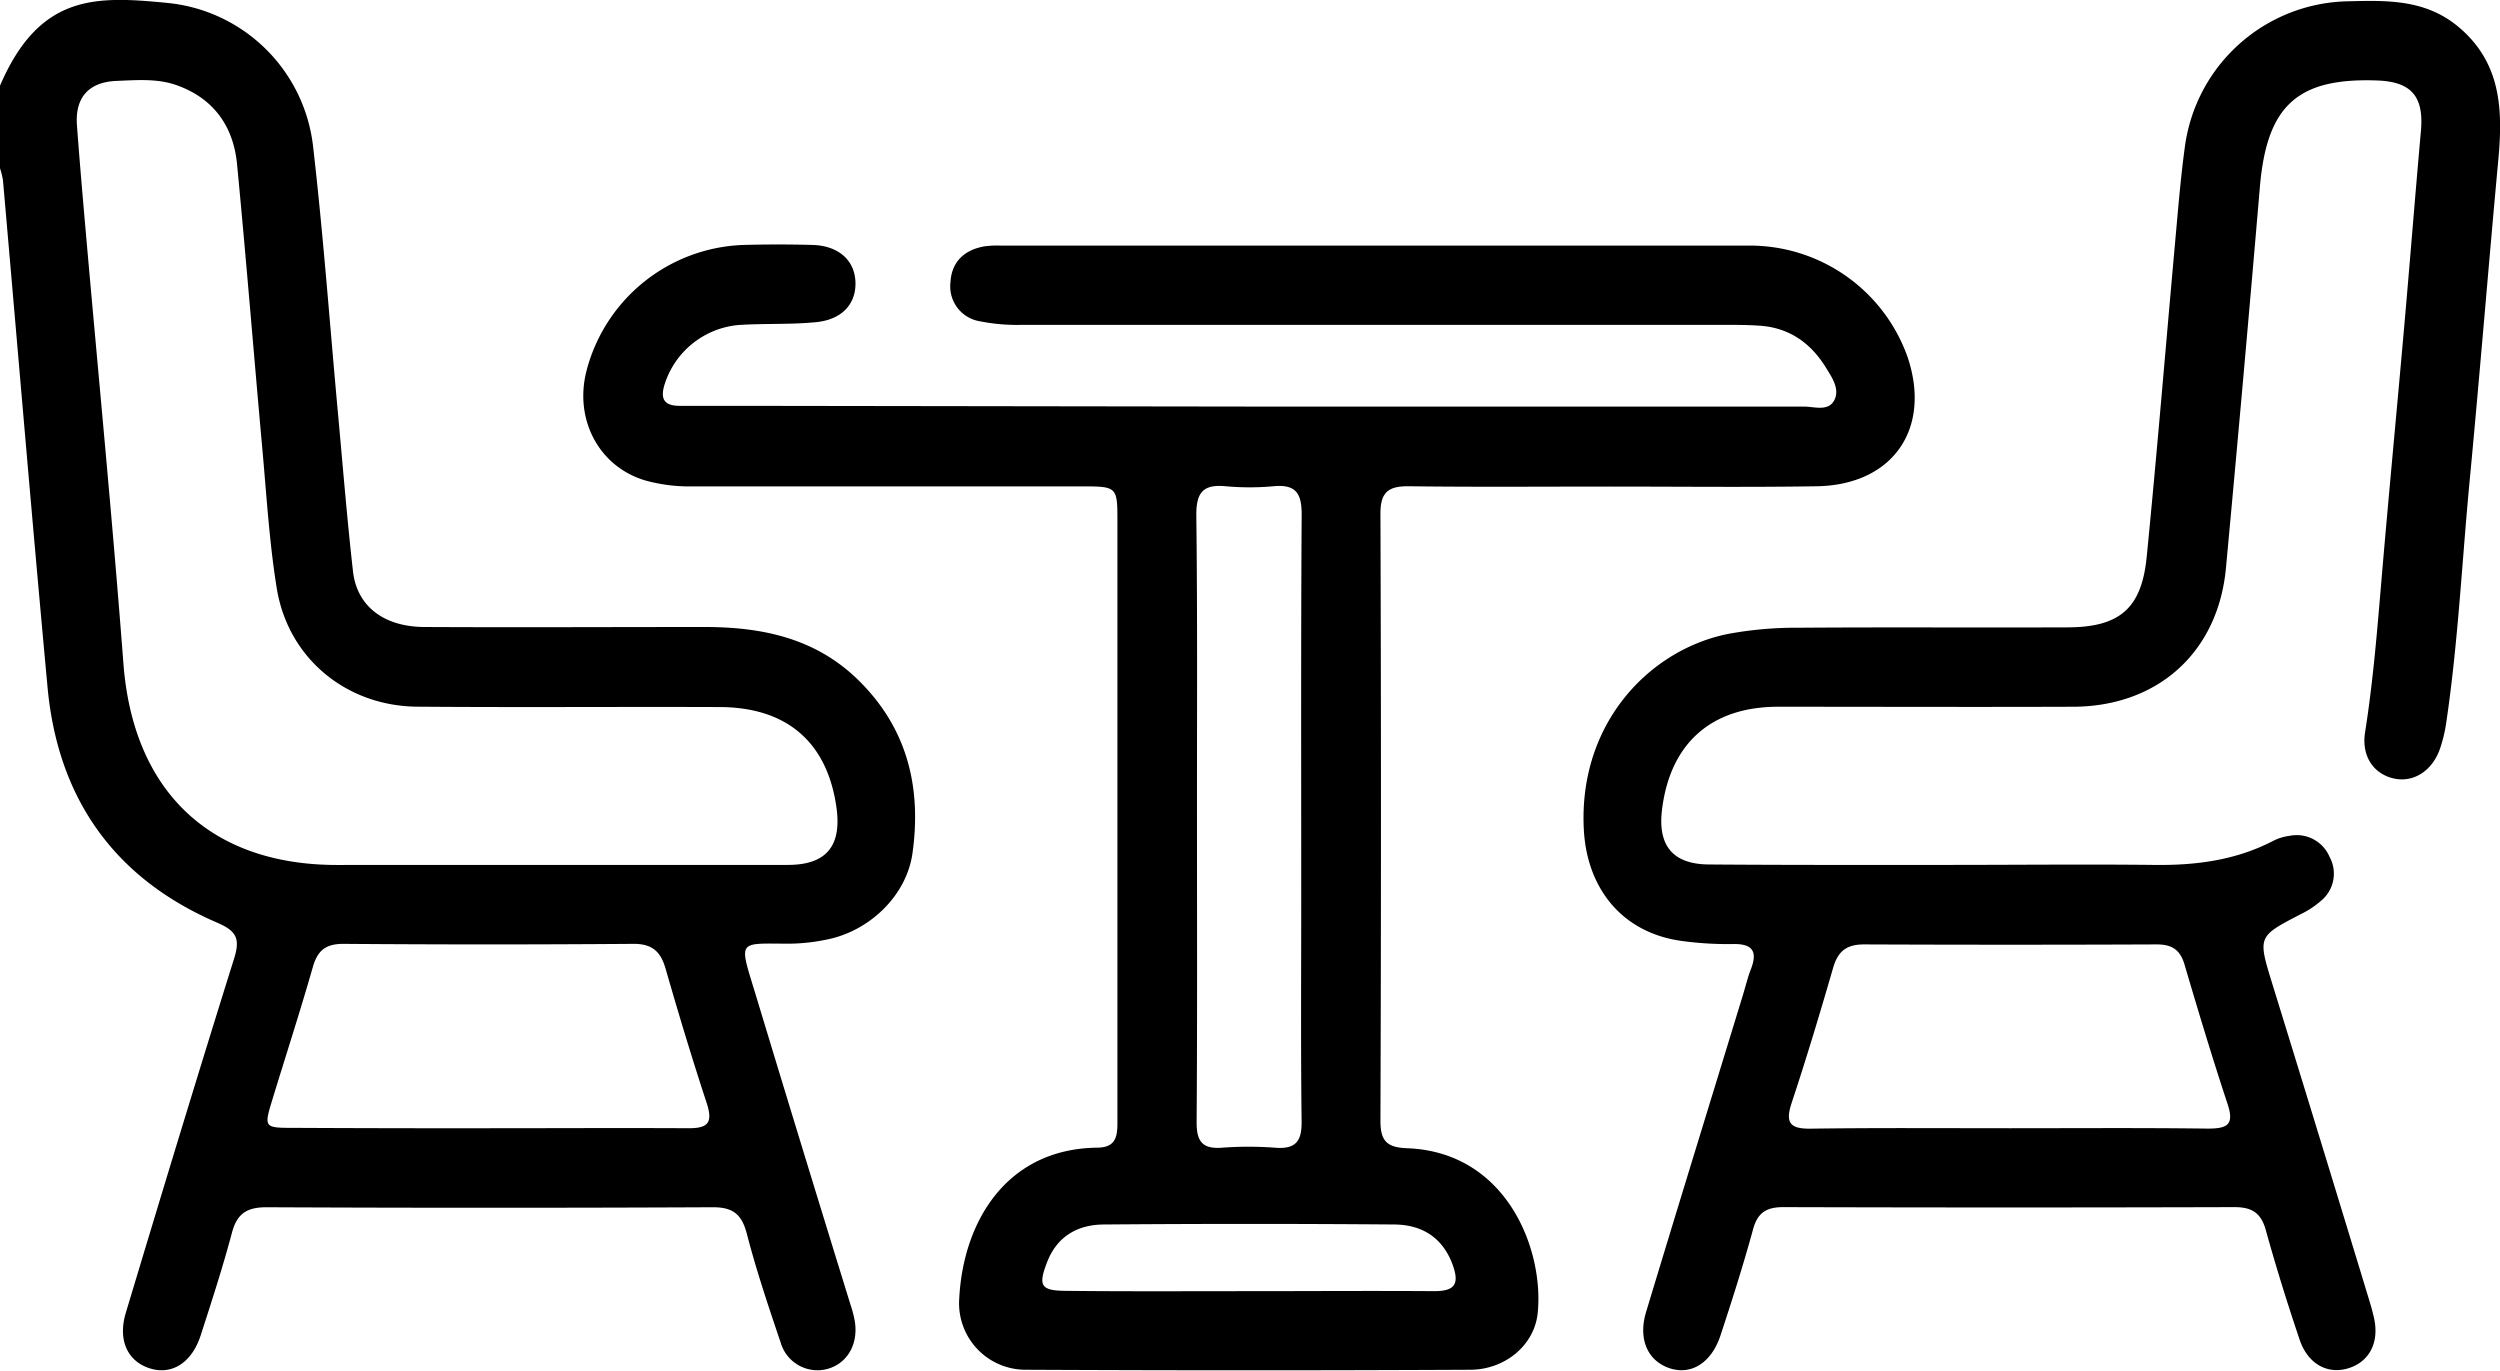
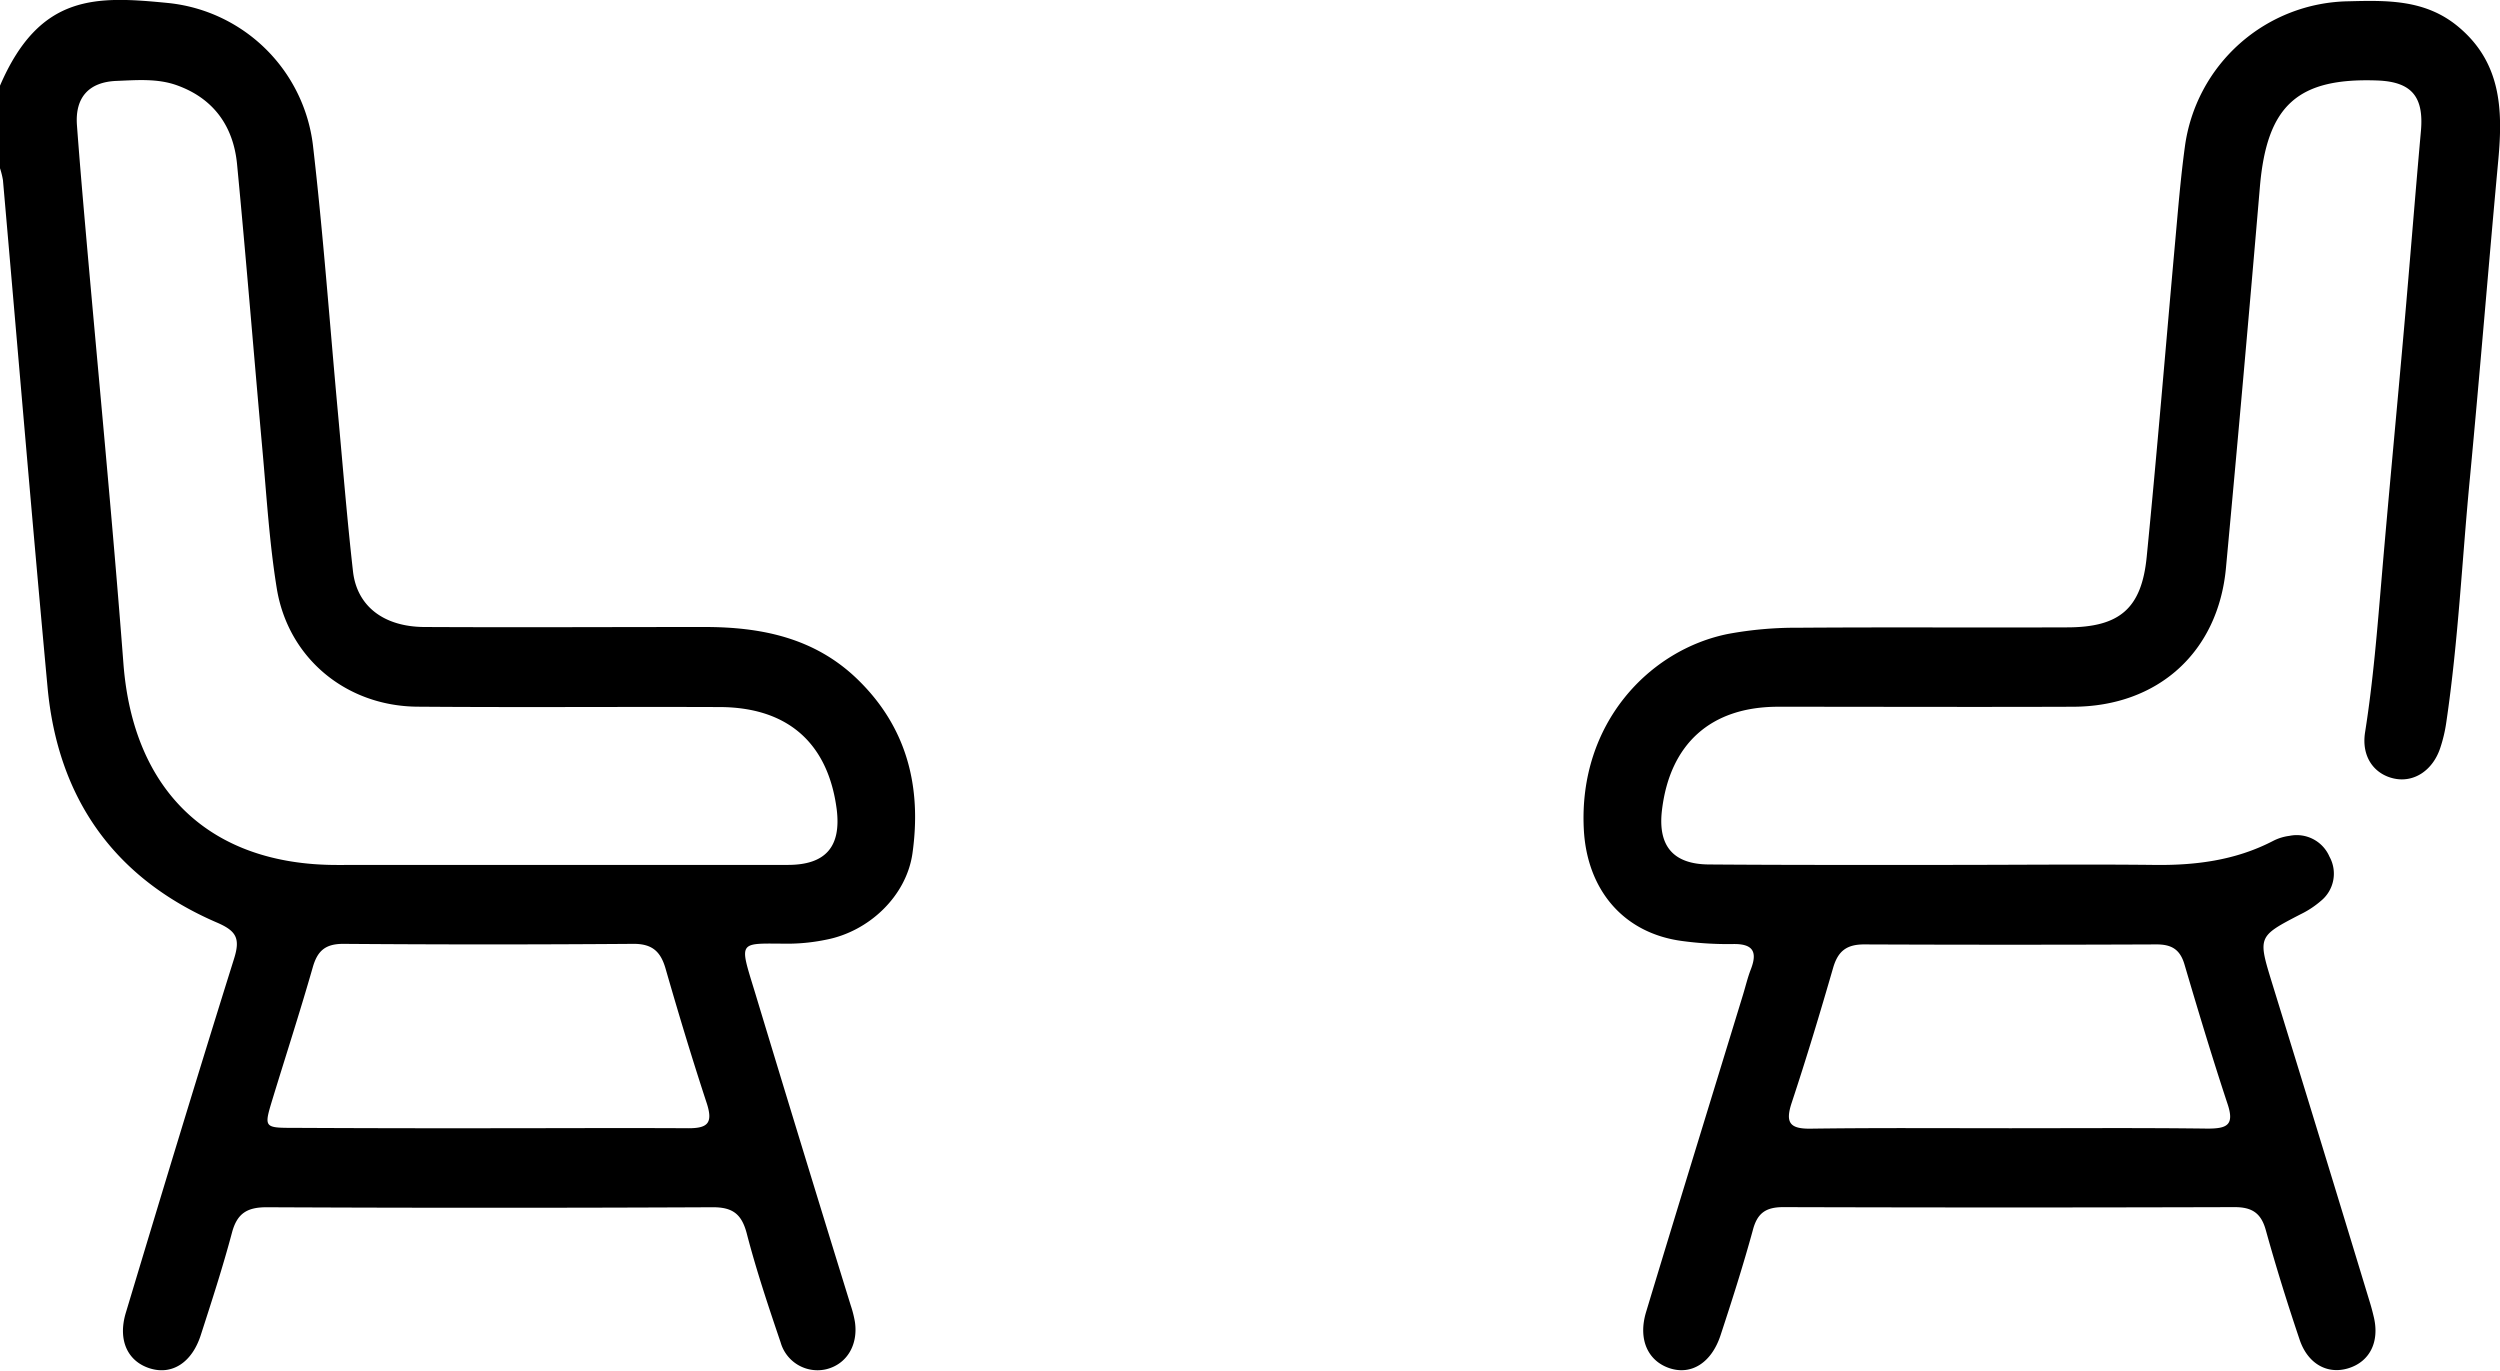
<svg xmlns="http://www.w3.org/2000/svg" id="Capa_1" data-name="Capa 1" viewBox="0 0 409.09 224.28">
  <path d="M2.8,107.68C9.34,92.49,18.64,93,30.5,94.17A26.6,26.6,0,0,1,54,117.36c1.7,14.64,2.76,29.35,4.11,44,.79,8.59,1.48,17.2,2.45,25.78.63,5.68,5,9.08,11.66,9.12,15.3.08,30.6,0,45.89,0,9.28,0,18,1.77,25,8.55,8.16,7.91,10.52,17.68,9,28.5-1,7-7.12,12.76-14.09,14.11a31.32,31.32,0,0,1-5.94.66c-8.58,0-8.41-.78-5.73,8Q134.1,281.7,142,307.24a18.12,18.12,0,0,1,.69,2.7c.57,3.79-1.32,6.92-4.62,7.76a6.27,6.27,0,0,1-7.53-4.37c-2-5.9-4-11.86-5.56-17.89-.84-3.15-2.33-4.24-5.56-4.23q-36.53.17-73,0c-3.18,0-4.82,1-5.66,4.15-1.5,5.64-3.31,11.21-5.11,16.78-1.45,4.5-4.69,6.55-8.28,5.45s-5.34-4.5-4-9.05c5.82-19.35,11.68-38.69,17.73-58,1.07-3.4.35-4.59-3-6-16.72-7.28-25.85-20.35-27.52-38.42-2.56-27.64-4.87-55.31-7.3-83a13.27,13.27,0,0,0-.48-1.93ZM93,235.19c12.9,0,25.81,0,38.72,0,6.21,0,8.74-3,8-9.06-1.4-10.86-8-16.73-19.14-16.77-16.49-.06-33,.07-49.49-.06-11.66-.1-21.14-7.95-23-19.36-1.21-7.46-1.66-15.05-2.34-22.58-1.41-15.62-2.66-31.25-4.16-46.85-.6-6.18-3.82-10.73-9.83-12.89-3.2-1.15-6.58-.85-9.9-.72-4.54.18-6.79,2.73-6.47,7.22.42,5.7.91,11.39,1.41,17.08,2.08,23.69,4.39,47.36,6.2,71.08,1.6,20.81,14.14,32.91,34.92,32.92ZM82.8,278.28c10.89,0,21.78-.06,32.68,0,3.11,0,4-.84,3-4-2.41-7.32-4.63-14.69-6.76-22.09-.81-2.84-2.21-4.11-5.32-4.08q-23.72.18-47.43,0c-2.94,0-4.23,1.14-5,3.87-2.08,7.27-4.42,14.47-6.63,21.71-1.36,4.49-1.32,4.53,3.58,4.53Q66.86,278.3,82.8,278.28Z" transform="translate(-2.8 -93.66)" />
-   <path d="M207.38,160.19q45.3,0,90.61,0c1.75,0,4.12.9,5.05-1.22.78-1.77-.51-3.63-1.47-5.18-2.44-3.95-5.91-6.46-10.66-6.82-2-.15-4-.15-6-.15q-57.49,0-115,0a30.87,30.87,0,0,1-6.73-.58,5.78,5.78,0,0,1-4.85-6.38c.18-3.35,2.25-5.29,5.51-5.88a15.26,15.26,0,0,1,2.79-.13q61.08,0,122.15,0A27.39,27.39,0,0,1,314.92,152c4,11.76-2.33,21-14.79,21.23-11.31.18-22.62.05-33.93.05-10.91,0-21.82.09-32.73-.05-3.31-.05-4.79.8-4.78,4.45q.17,49.7,0,99.39c0,3.23,1,4.36,4.33,4.48,16.34.59,22.47,16.61,21.4,27-.54,5.22-5.32,9.22-11,9.25q-36.32.18-72.65,0a10.88,10.88,0,0,1-11-11.72c.65-12.41,7.64-24.4,22.51-24.62,3.07,0,3.38-1.75,3.37-4.14,0-8.25,0-16.5,0-24.75q0-36.72,0-73.45c0-5.86,0-5.87-6-5.87q-31.73,0-63.47,0a26.84,26.84,0,0,1-7.89-1c-7.46-2.27-11.51-9.88-9.55-17.78a27.51,27.51,0,0,1,25.79-20.73q5.58-.15,11.18,0c4.25.11,6.91,2.45,7.07,6s-2.11,6.22-6.46,6.64-8.51.18-12.75.47a14,14,0,0,0-12,9.65c-.77,2.45-.1,3.57,2.46,3.57l10,0Zm-8.71,67.29c0,16.62.06,33.24-.06,49.86,0,3.11.95,4.35,4.11,4.13a58.35,58.35,0,0,1,8.77,0c3.35.26,4.35-1.07,4.3-4.34-.15-12.23-.06-24.47-.06-36.7,0-20.87-.06-41.75.07-62.62,0-3.46-1-4.9-4.52-4.59a43.3,43.3,0,0,1-8,0c-3.73-.34-4.75,1.18-4.72,4.8C198.76,194.5,198.66,211,198.67,227.48Zm8.51,77.46c10.11,0,20.21-.07,30.31,0,3.48,0,4.13-1.25,3-4.37-1.68-4.5-5.09-6.5-9.52-6.54q-23.73-.19-47.45,0c-4.25,0-7.7,1.84-9.37,6.15-1.51,3.89-1.05,4.69,3.16,4.71C187.25,305,197.22,304.94,207.18,304.94Z" transform="translate(-2.8 -93.66)" />
  <path d="M321.53,235.19c11.18,0,22.35-.12,33.53,0,6.9.11,13.51-.71,19.71-3.93a8,8,0,0,1,2.65-.82,5.84,5.84,0,0,1,6.57,3.41,5.74,5.74,0,0,1-1.42,7.24,15.12,15.12,0,0,1-3.32,2.18c-7.05,3.66-7,3.63-4.6,11.44q8.06,26.1,16,52.24c.23.76.43,1.54.61,2.31.92,4-.69,7.21-4.16,8.29s-6.68-.74-8-4.68c-2-5.93-3.86-11.89-5.53-17.91-.78-2.83-2.29-3.77-5.12-3.77q-36.92.11-73.84,0c-2.89,0-4.28,1-5,3.83-1.58,5.76-3.4,11.47-5.27,17.15-1.49,4.52-4.8,6.55-8.33,5.38s-5.21-4.69-3.85-9.2c5.23-17.31,10.56-34.59,15.85-51.88.43-1.4.76-2.83,1.29-4.19,1.13-2.91.33-4.2-2.92-4.14a55.34,55.34,0,0,1-8.34-.5c-9.67-1.29-15.56-8.46-16.07-18.26-.9-17.36,10.77-29.45,23.67-32a61.21,61.21,0,0,1,11.49-1c14.63-.11,29.27,0,43.9-.06,8.59,0,12.22-3.06,13.05-11.56,1.7-17.18,3.11-34.4,4.66-51.59.47-5.16.88-10.33,1.58-15.46a27.45,27.45,0,0,1,26.81-23.84c6.29-.16,12.49-.3,17.82,4.07,7.12,5.85,7.43,13.58,6.67,21.81-1.6,17.33-3,34.67-4.64,52-1.29,13.35-1.91,26.76-3.87,40.05a24,24,0,0,1-1,4.26c-1.23,3.69-4.31,5.69-7.54,5s-5.39-3.52-4.76-7.56c1.33-8.41,2-16.88,2.72-25.35,1.16-13.63,2.47-27.25,3.67-40.88.95-10.72,1.79-21.45,2.75-32.17.5-5.58-1.5-8-6.92-8.26-13.27-.54-18.29,4.06-19.43,17.4q-2.65,31.17-5.55,62.32c-1.26,13.78-11.09,22.7-25,22.75-16.1.06-32.19,0-48.29,0-11,0-17.7,6.06-19,16.9-.71,5.88,1.83,8.89,7.73,8.91C295.46,235.22,308.5,235.19,321.53,235.19Zm10.24,43.09c10.76,0,21.52-.08,32.27.06,3.16,0,4.42-.56,3.28-4-2.5-7.56-4.8-15.19-7.05-22.83-.72-2.48-2.11-3.32-4.61-3.31q-23.91.1-47.83,0c-2.92,0-4.29,1.15-5.07,3.85-2.14,7.4-4.36,14.77-6.78,22.08-1.07,3.25-.3,4.27,3.11,4.22C310,278.2,320.87,278.28,331.77,278.28Z" transform="translate(-2.8 -93.66)" />
</svg>